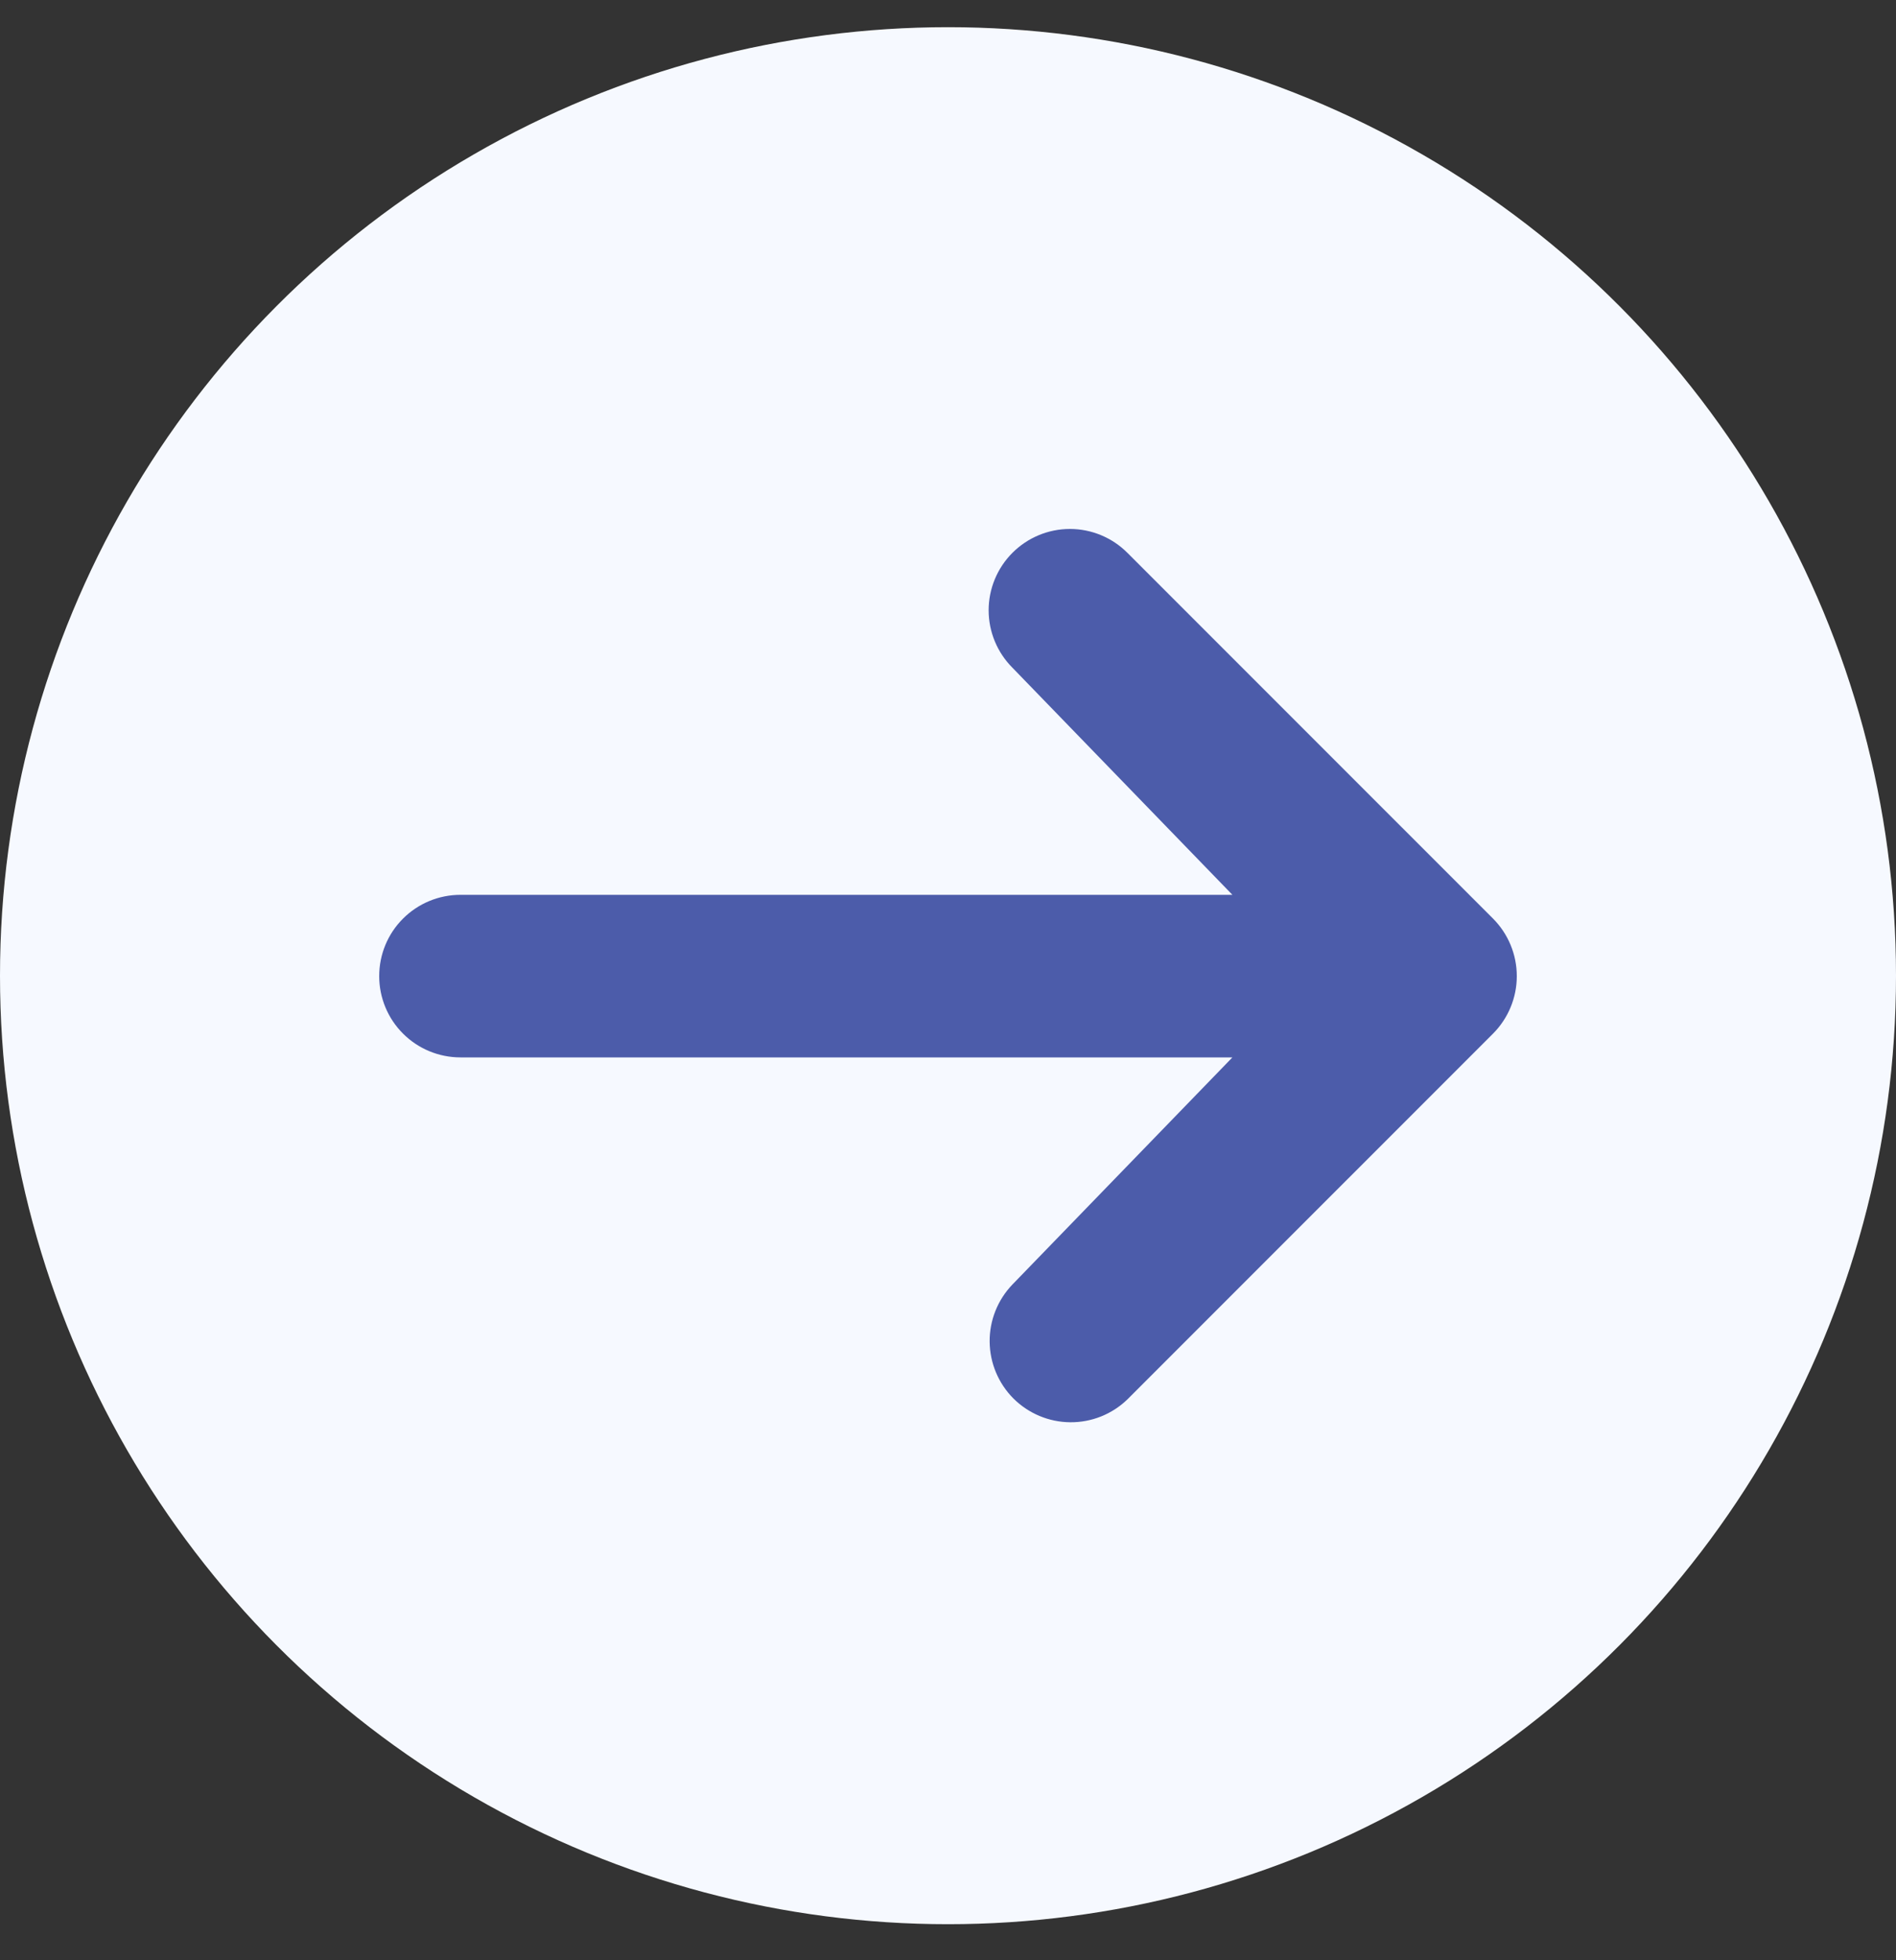
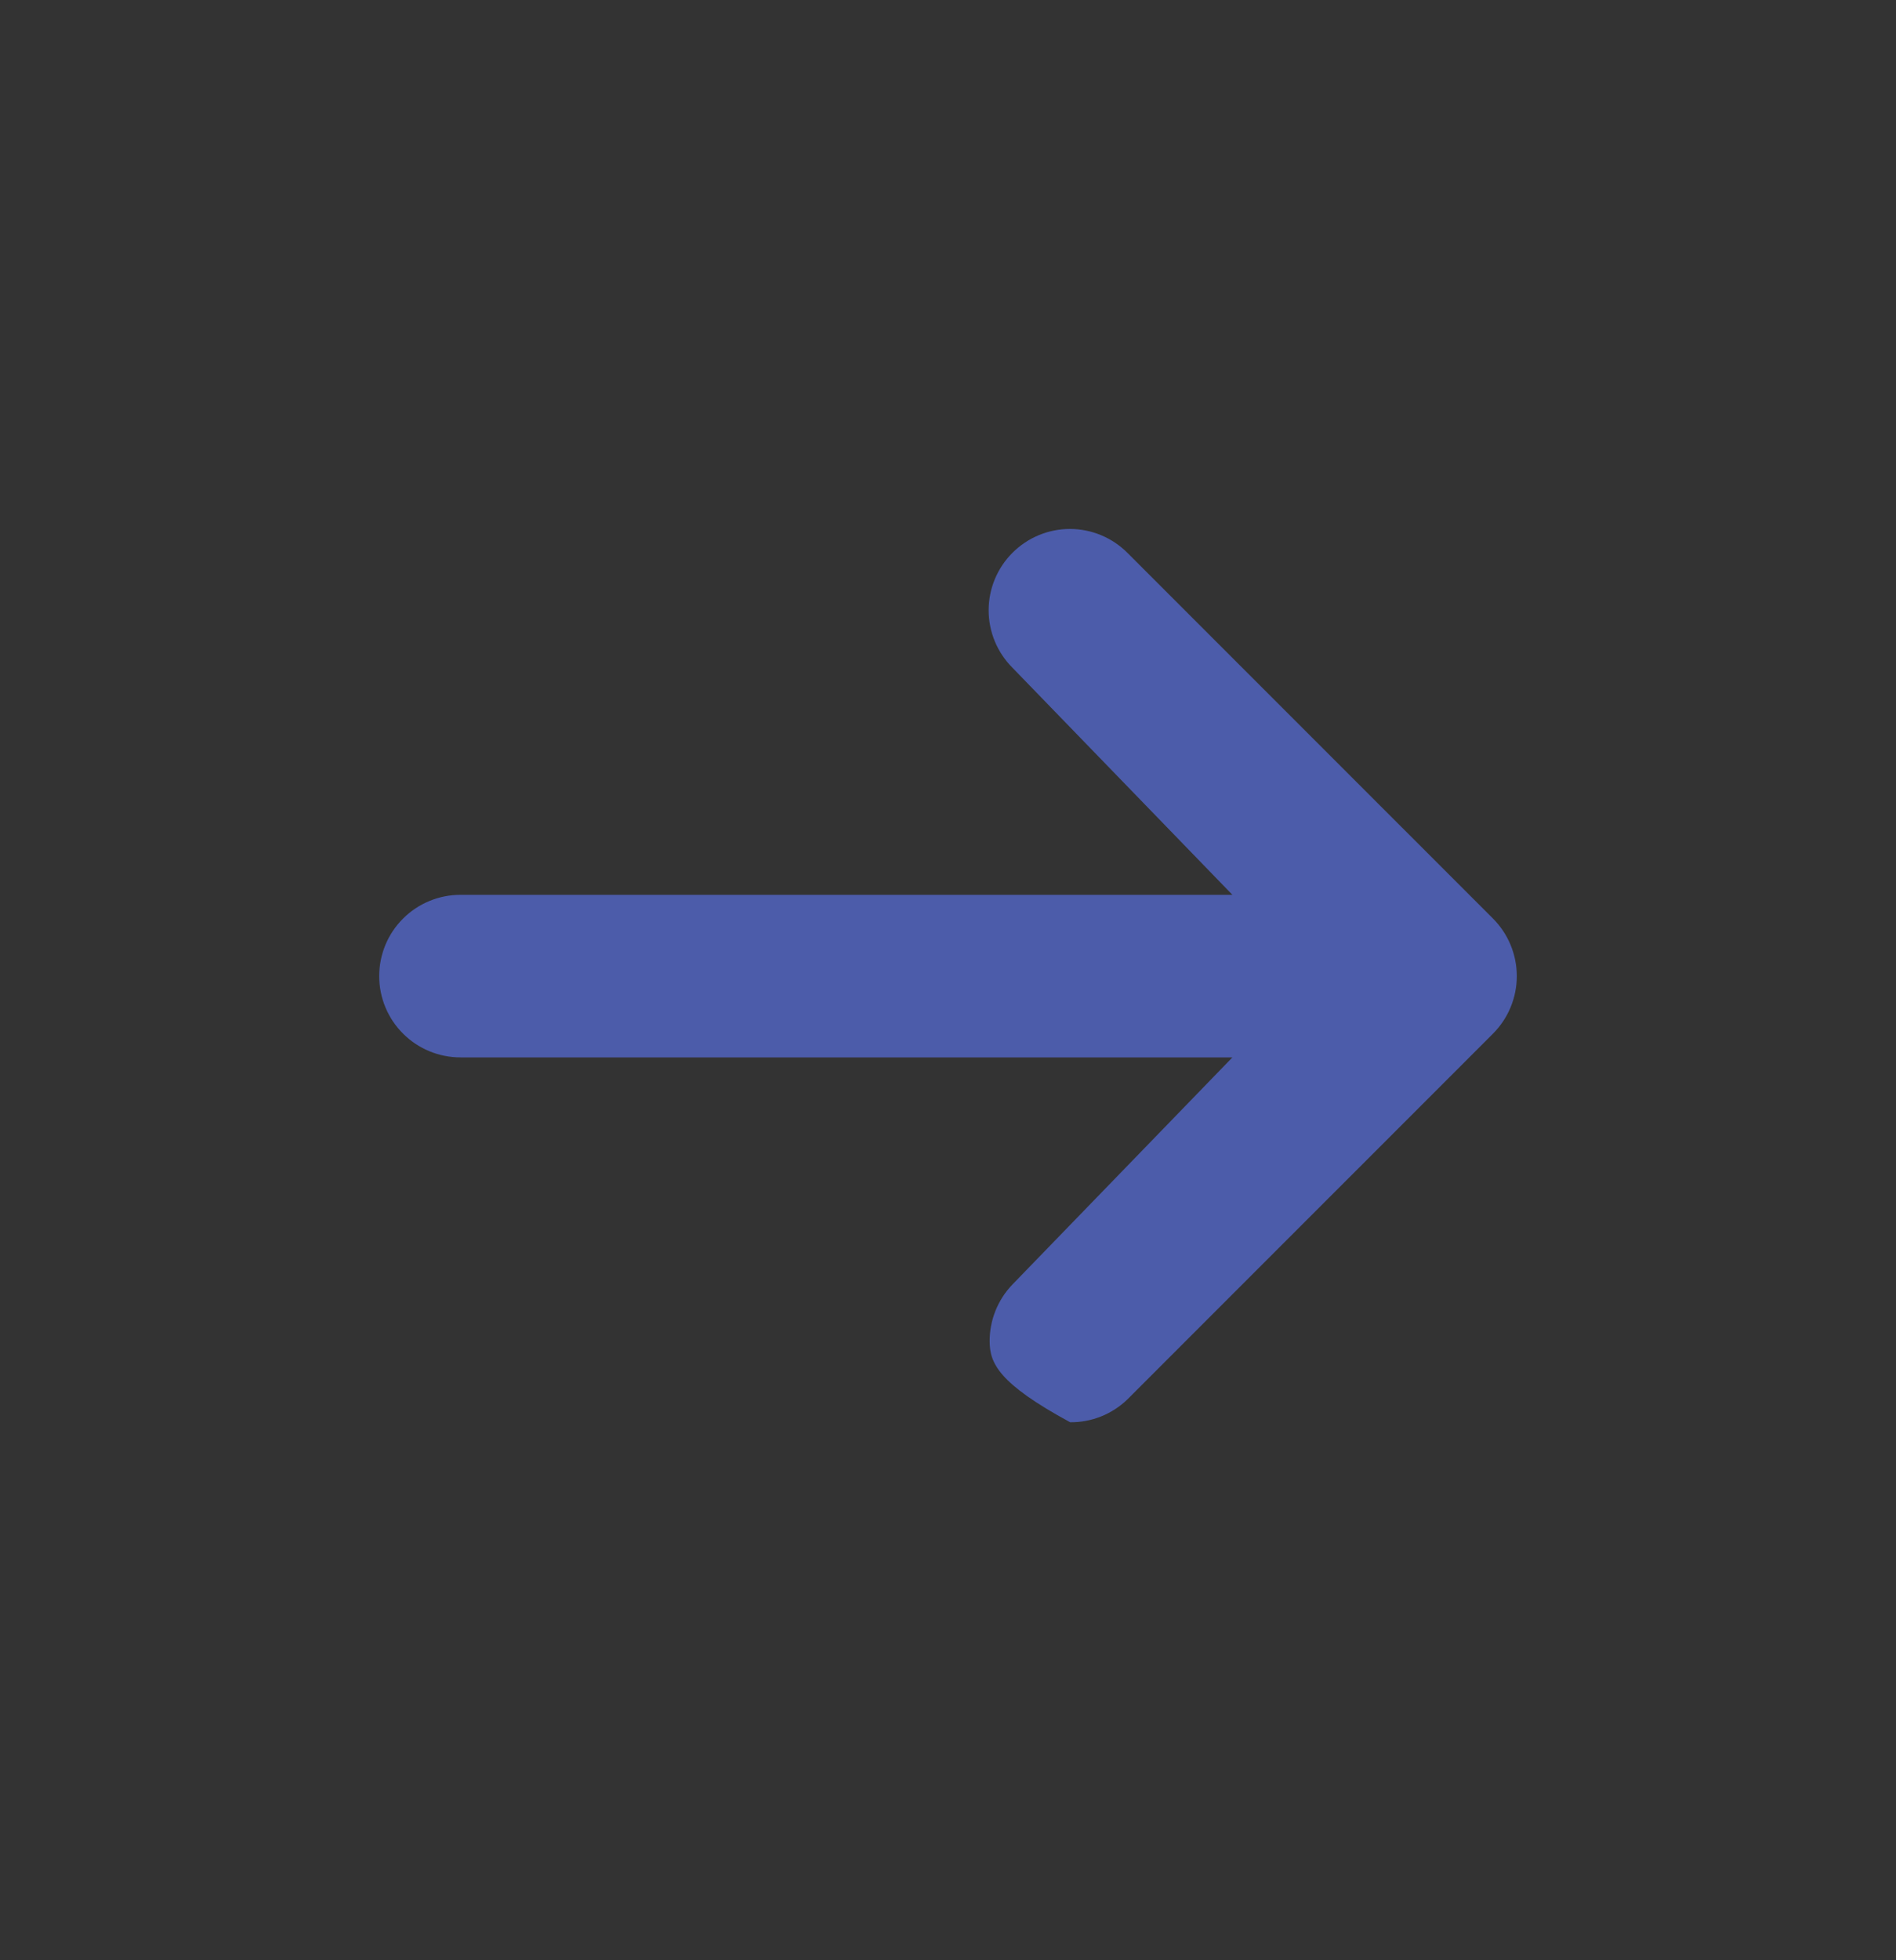
<svg xmlns="http://www.w3.org/2000/svg" fill="none" viewBox="0 0 30 31" height="31" width="30">
  <rect x="0" y="0" width="30" height="31" fill="#333333" stroke="none" />
-   <circle fill="#F6F9FF" r="15" cy="15.43" cx="15" />
-   <path fill="#4C5CAA" d="M16.02 8.742C16.261 8.501 16.588 8.365 16.929 8.365C17.27 8.365 17.597 8.501 17.838 8.742L23.624 14.527C23.865 14.769 24 15.096 24 15.437C24 15.777 23.865 16.104 23.624 16.346L17.838 22.131C17.595 22.366 17.27 22.495 16.933 22.492C16.596 22.489 16.274 22.354 16.035 22.116C15.797 21.877 15.662 21.555 15.659 21.218C15.656 20.881 15.786 20.556 16.02 20.313L19.5 16.722H7.286C6.945 16.722 6.618 16.587 6.377 16.346C6.135 16.105 6 15.777 6 15.437C6 15.095 6.135 14.768 6.377 14.527C6.618 14.286 6.945 14.151 7.286 14.151H19.5L16.02 10.56C15.779 10.319 15.643 9.992 15.643 9.651C15.643 9.31 15.779 8.983 16.02 8.742Z" />
+   <path fill="#4C5CAA" d="M16.02 8.742C16.261 8.501 16.588 8.365 16.929 8.365C17.27 8.365 17.597 8.501 17.838 8.742L23.624 14.527C23.865 14.769 24 15.096 24 15.437C24 15.777 23.865 16.104 23.624 16.346L17.838 22.131C17.595 22.366 17.27 22.495 16.933 22.492C15.797 21.877 15.662 21.555 15.659 21.218C15.656 20.881 15.786 20.556 16.02 20.313L19.5 16.722H7.286C6.945 16.722 6.618 16.587 6.377 16.346C6.135 16.105 6 15.777 6 15.437C6 15.095 6.135 14.768 6.377 14.527C6.618 14.286 6.945 14.151 7.286 14.151H19.5L16.02 10.56C15.779 10.319 15.643 9.992 15.643 9.651C15.643 9.31 15.779 8.983 16.02 8.742Z" />
</svg>